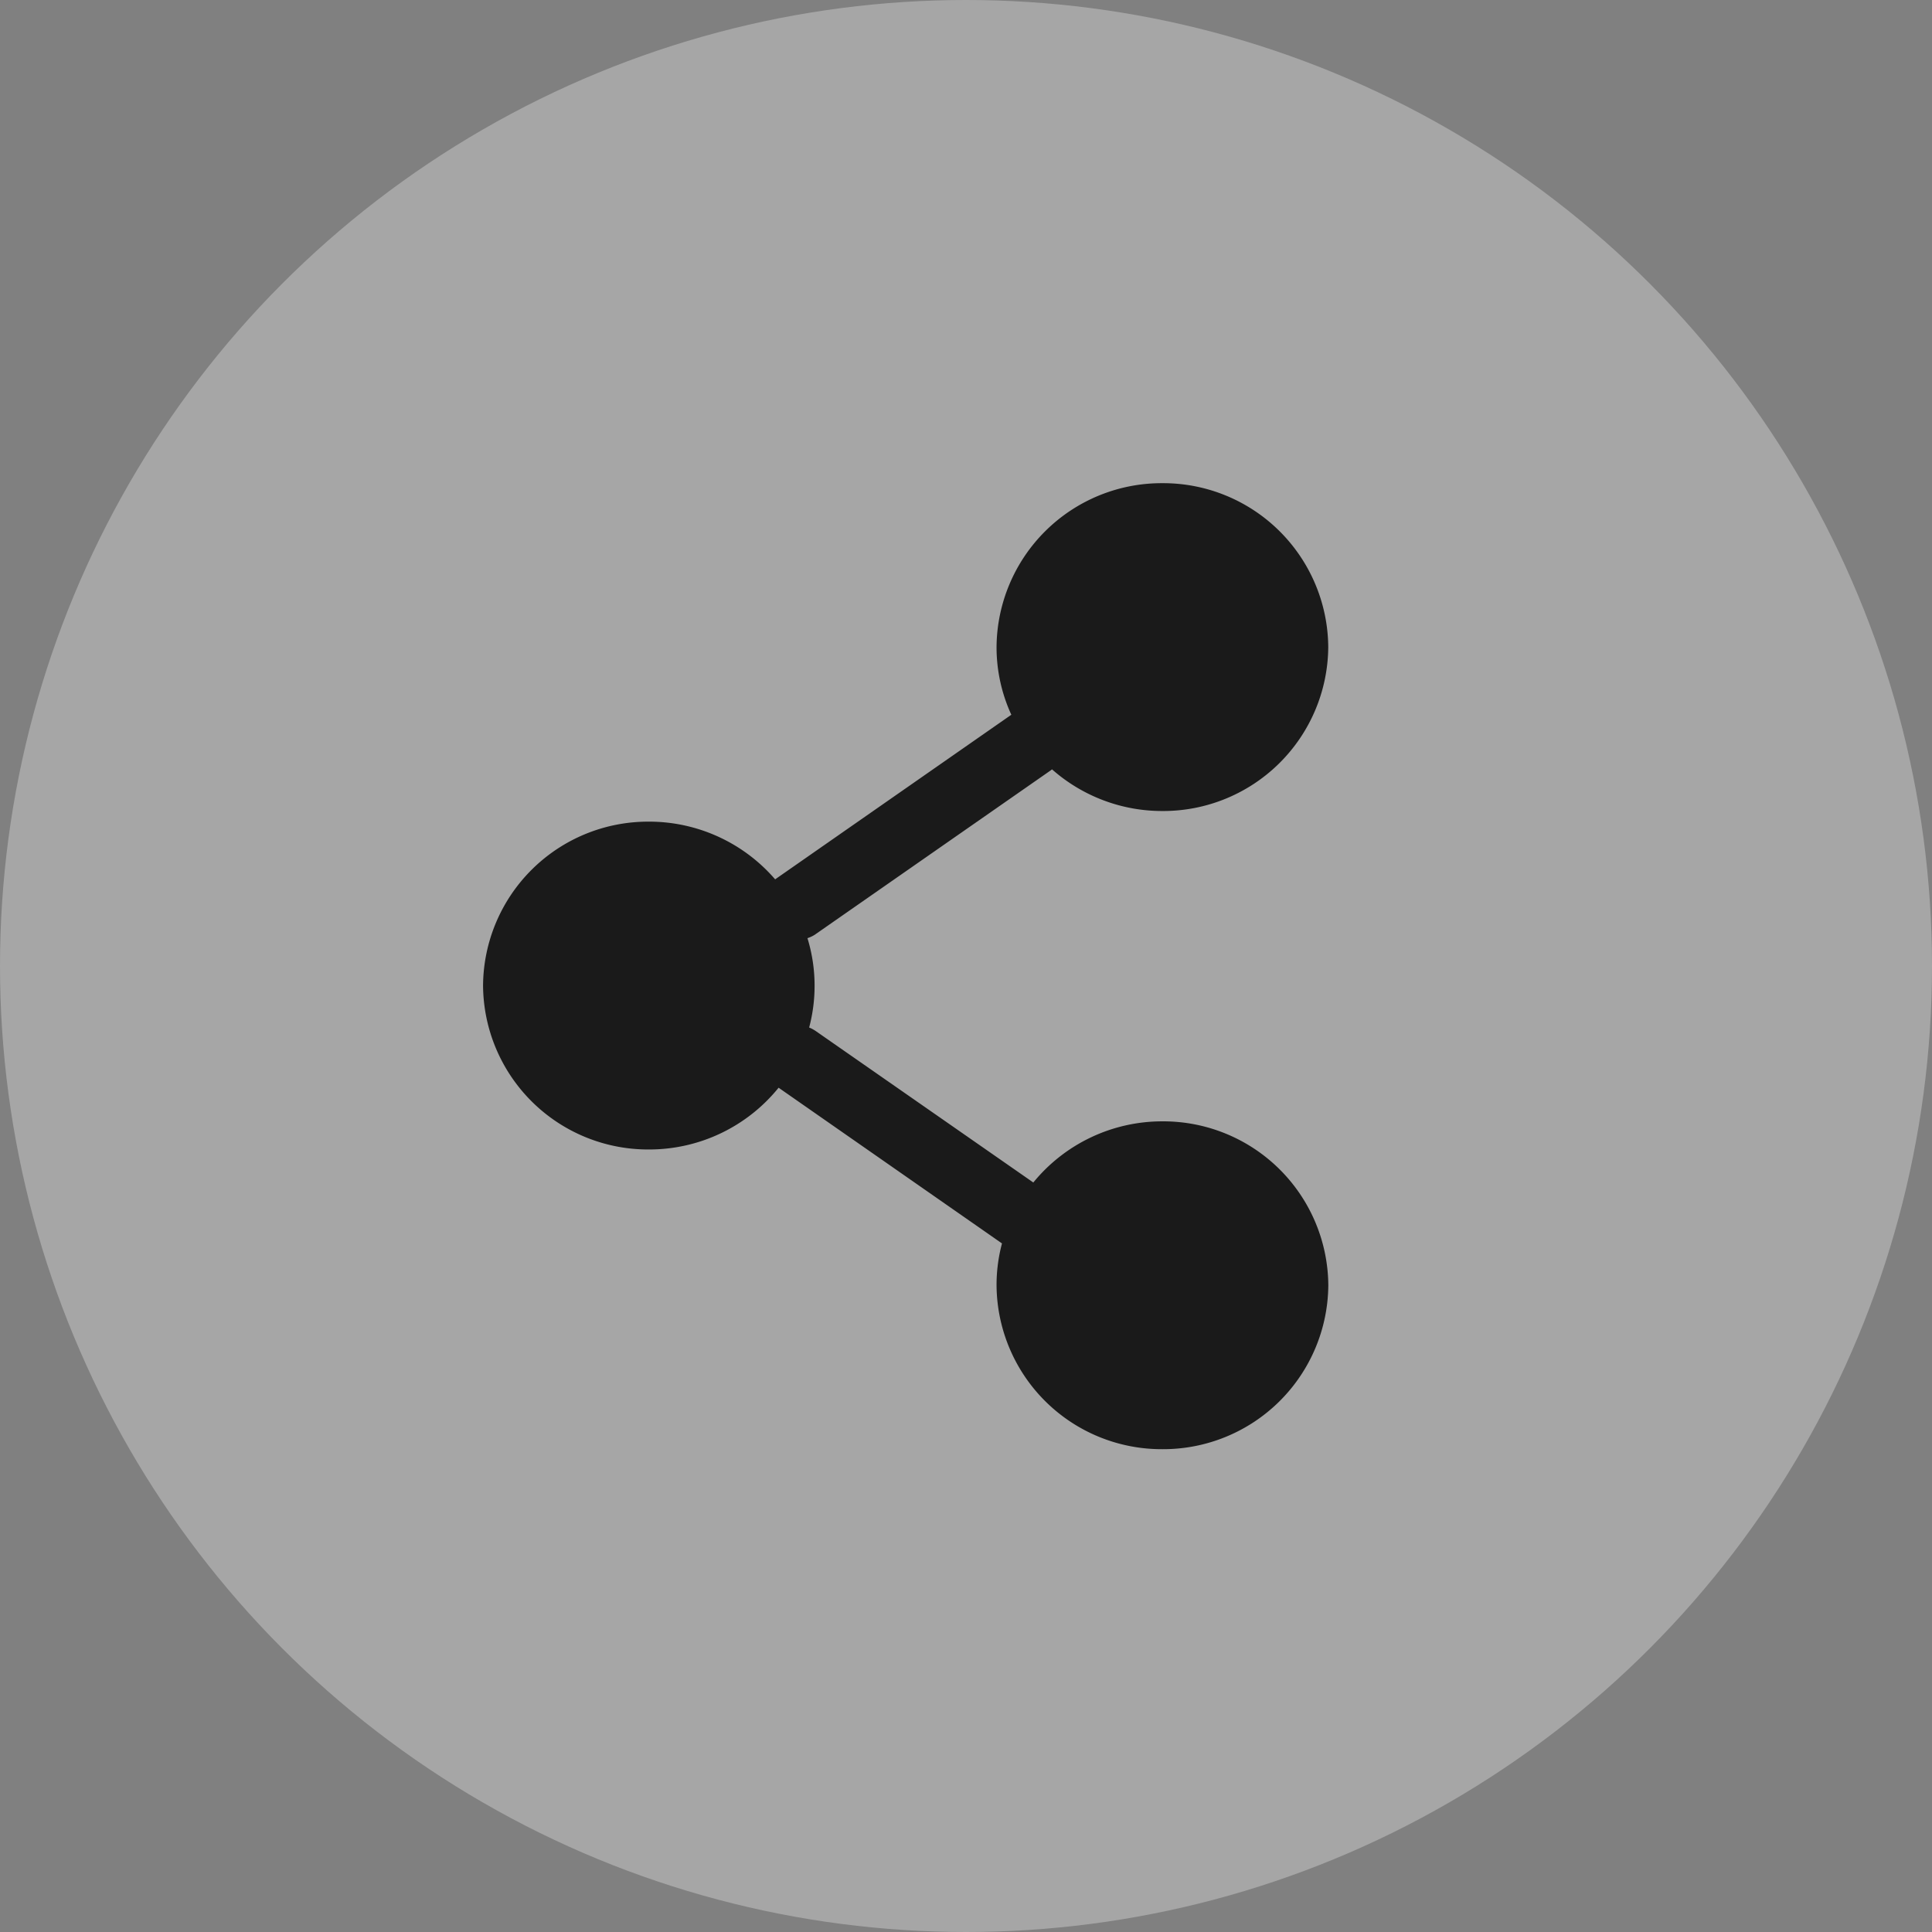
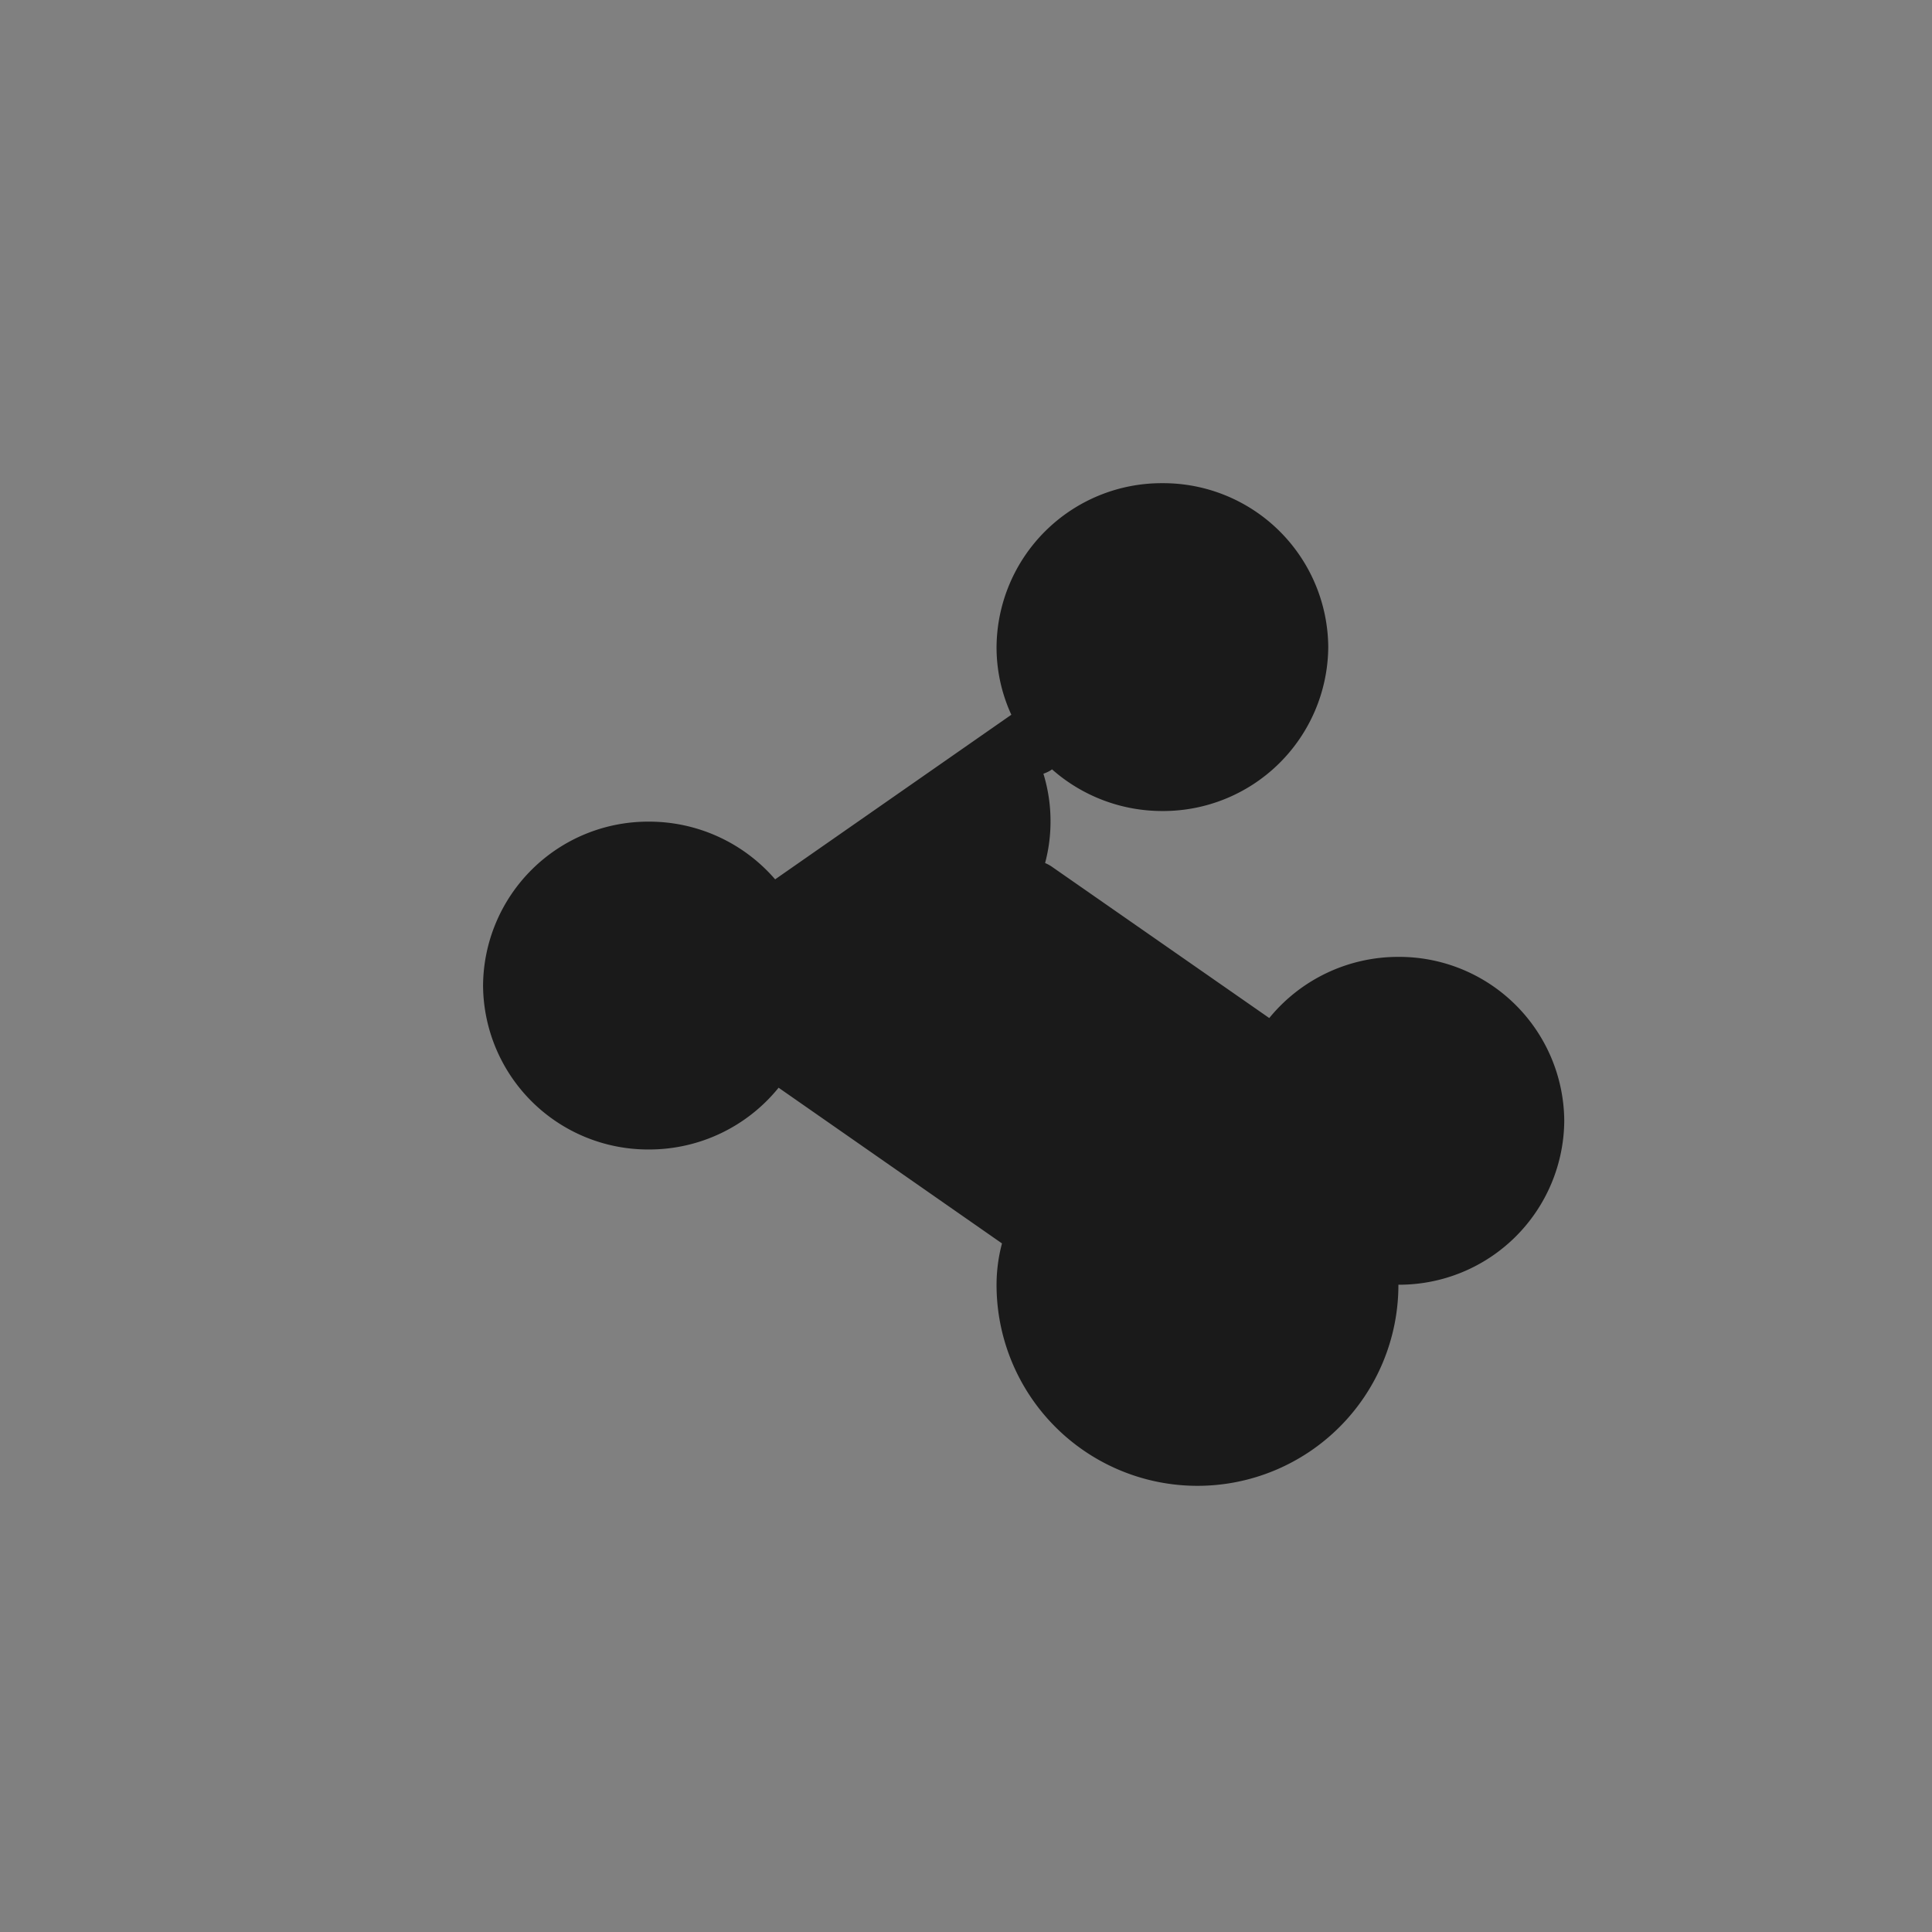
<svg xmlns="http://www.w3.org/2000/svg" id="cta-icone-partager" width="32" height="32" viewBox="0 0 32 32">
  <rect x="0" y="0" width="32" height="32" fill="#808080" stroke="none" />
-   <circle id="Ellipse_4" data-name="Ellipse 4" cx="16" cy="16" r="16" fill="#fff" opacity="0.3" />
-   <path id="Union_212" data-name="Union 212" d="M1898.506-212.715a2.68,2.68,0,0,1,.09-.69l-3.7-2.579a2.757,2.757,0,0,1-2.148,1.023,2.734,2.734,0,0,1-2.747-2.715,2.734,2.734,0,0,1,2.747-2.715,2.756,2.756,0,0,1,2.091.956l.025-.018,3.883-2.706.005,0a2.679,2.679,0,0,1-.246-1.123,2.734,2.734,0,0,1,2.747-2.715,2.734,2.734,0,0,1,2.747,2.715,2.735,2.735,0,0,1-2.747,2.715,2.754,2.754,0,0,1-1.828-.69l-.025.019-3.883,2.705a.428.428,0,0,1-.043.028.577.577,0,0,1-.1.044,2.667,2.667,0,0,1,.118.789,2.672,2.672,0,0,1-.09.691.565.565,0,0,1,.113.061l3.6,2.506a2.755,2.755,0,0,1,2.139-1.013,2.734,2.734,0,0,1,2.747,2.715,2.735,2.735,0,0,1-2.747,2.715A2.734,2.734,0,0,1,1898.506-212.715Z" transform="translate(-1882 234)" fill="#1a1a1a" />
+   <path id="Union_212" data-name="Union 212" d="M1898.506-212.715a2.68,2.68,0,0,1,.09-.69l-3.7-2.579a2.757,2.757,0,0,1-2.148,1.023,2.734,2.734,0,0,1-2.747-2.715,2.734,2.734,0,0,1,2.747-2.715,2.756,2.756,0,0,1,2.091.956l.025-.018,3.883-2.706.005,0a2.679,2.679,0,0,1-.246-1.123,2.734,2.734,0,0,1,2.747-2.715,2.734,2.734,0,0,1,2.747,2.715,2.735,2.735,0,0,1-2.747,2.715,2.754,2.754,0,0,1-1.828-.69a.428.428,0,0,1-.043.028.577.577,0,0,1-.1.044,2.667,2.667,0,0,1,.118.789,2.672,2.672,0,0,1-.09.691.565.565,0,0,1,.113.061l3.6,2.506a2.755,2.755,0,0,1,2.139-1.013,2.734,2.734,0,0,1,2.747,2.715,2.735,2.735,0,0,1-2.747,2.715A2.734,2.734,0,0,1,1898.506-212.715Z" transform="translate(-1882 234)" fill="#1a1a1a" />
</svg>